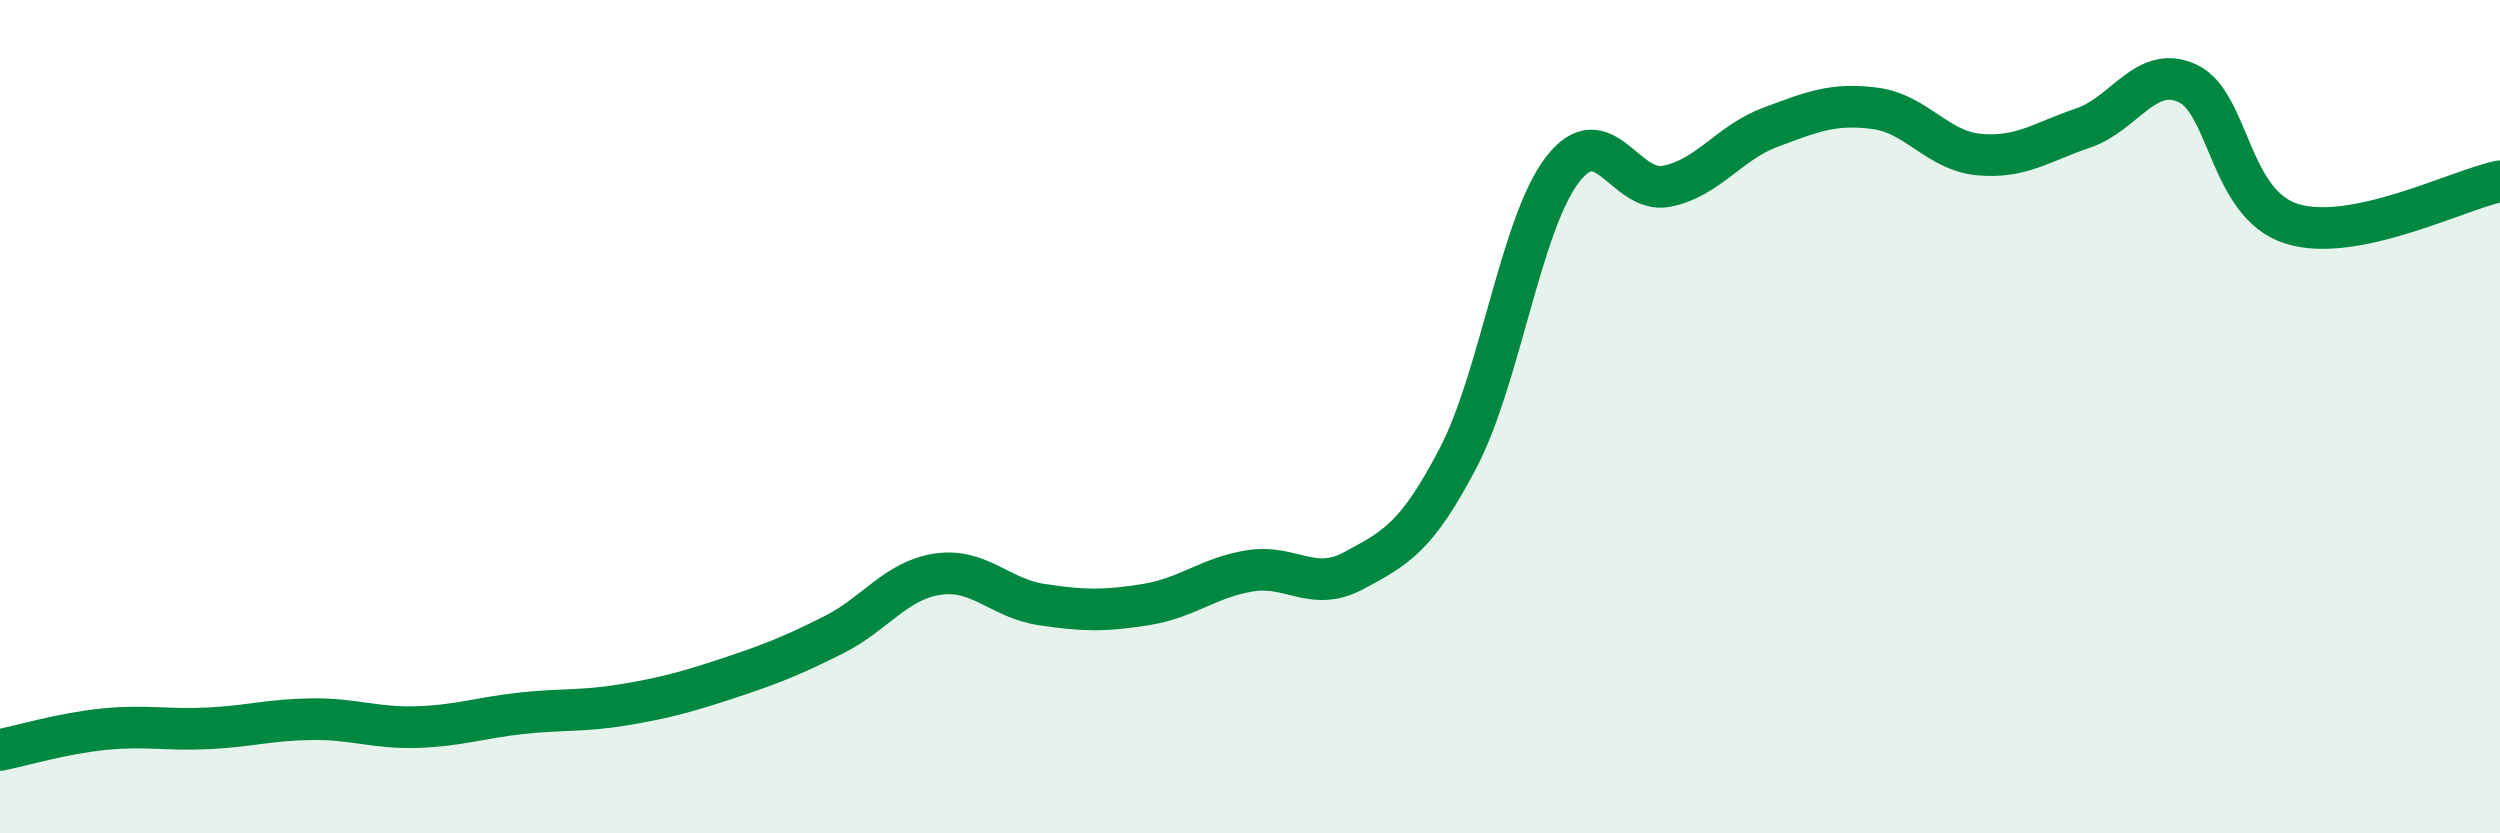
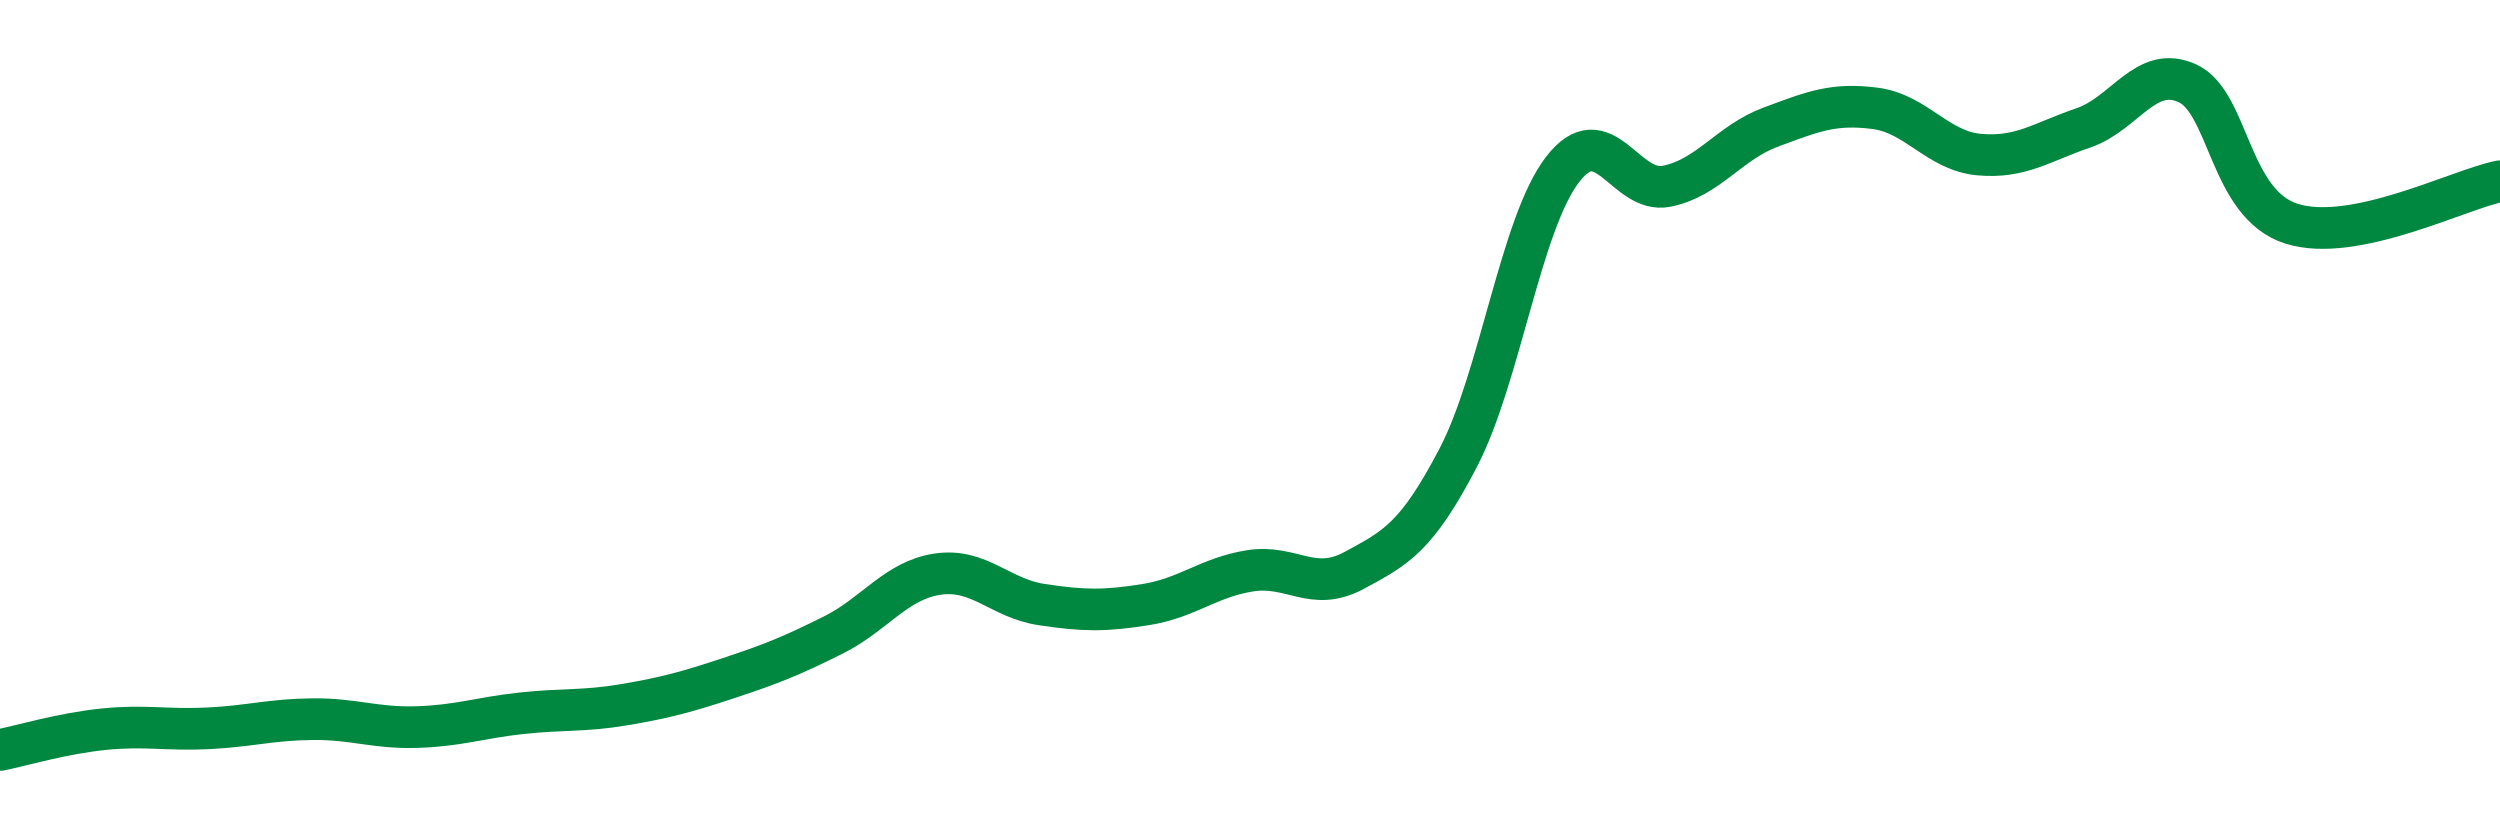
<svg xmlns="http://www.w3.org/2000/svg" width="60" height="20" viewBox="0 0 60 20">
-   <path d="M 0,18 C 0.5,17.9 1.5,17.6 2.5,17.5 C 3.5,17.4 4,17.53 5,17.48 C 6,17.43 6.5,17.27 7.5,17.26 C 8.5,17.25 9,17.48 10,17.45 C 11,17.42 11.5,17.23 12.5,17.12 C 13.5,17.01 14,17.08 15,16.91 C 16,16.74 16.5,16.6 17.5,16.27 C 18.5,15.94 19,15.74 20,15.24 C 21,14.74 21.5,13.93 22.5,13.78 C 23.5,13.63 24,14.36 25,14.51 C 26,14.66 26.5,14.67 27.5,14.51 C 28.5,14.35 29,13.86 30,13.7 C 31,13.54 31.5,14.23 32.5,13.69 C 33.5,13.15 34,12.9 35,10.98 C 36,9.06 36.5,5.37 37.5,4.07 C 38.5,2.77 39,4.67 40,4.47 C 41,4.27 41.5,3.42 42.5,3.05 C 43.5,2.68 44,2.47 45,2.6 C 46,2.73 46.5,3.62 47.5,3.71 C 48.5,3.8 49,3.41 50,3.07 C 51,2.73 51.5,1.54 52.5,2 C 53.5,2.46 53.5,4.9 55,5.37 C 56.5,5.84 59,4.55 60,4.35L60 20L0 20Z" fill="#008740" opacity="0.1" stroke-linecap="round" stroke-linejoin="round" />
  <path d="M 0,18 C 0.5,17.9 1.5,17.6 2.5,17.5 C 3.5,17.4 4,17.53 5,17.48 C 6,17.43 6.5,17.27 7.5,17.26 C 8.5,17.25 9,17.48 10,17.45 C 11,17.42 11.5,17.23 12.5,17.12 C 13.5,17.01 14,17.08 15,16.91 C 16,16.74 16.5,16.6 17.5,16.27 C 18.5,15.94 19,15.74 20,15.24 C 21,14.74 21.5,13.93 22.5,13.78 C 23.5,13.63 24,14.36 25,14.51 C 26,14.66 26.5,14.67 27.5,14.51 C 28.5,14.35 29,13.86 30,13.7 C 31,13.54 31.5,14.23 32.5,13.69 C 33.5,13.15 34,12.9 35,10.98 C 36,9.06 36.5,5.37 37.5,4.07 C 38.5,2.77 39,4.67 40,4.47 C 41,4.27 41.5,3.42 42.5,3.05 C 43.5,2.68 44,2.47 45,2.6 C 46,2.73 46.5,3.62 47.5,3.71 C 48.5,3.8 49,3.41 50,3.07 C 51,2.73 51.5,1.54 52.5,2 C 53.5,2.46 53.5,4.9 55,5.37 C 56.5,5.84 59,4.55 60,4.35" stroke="#008740" stroke-width="1" fill="none" stroke-linecap="round" stroke-linejoin="round" />
</svg>